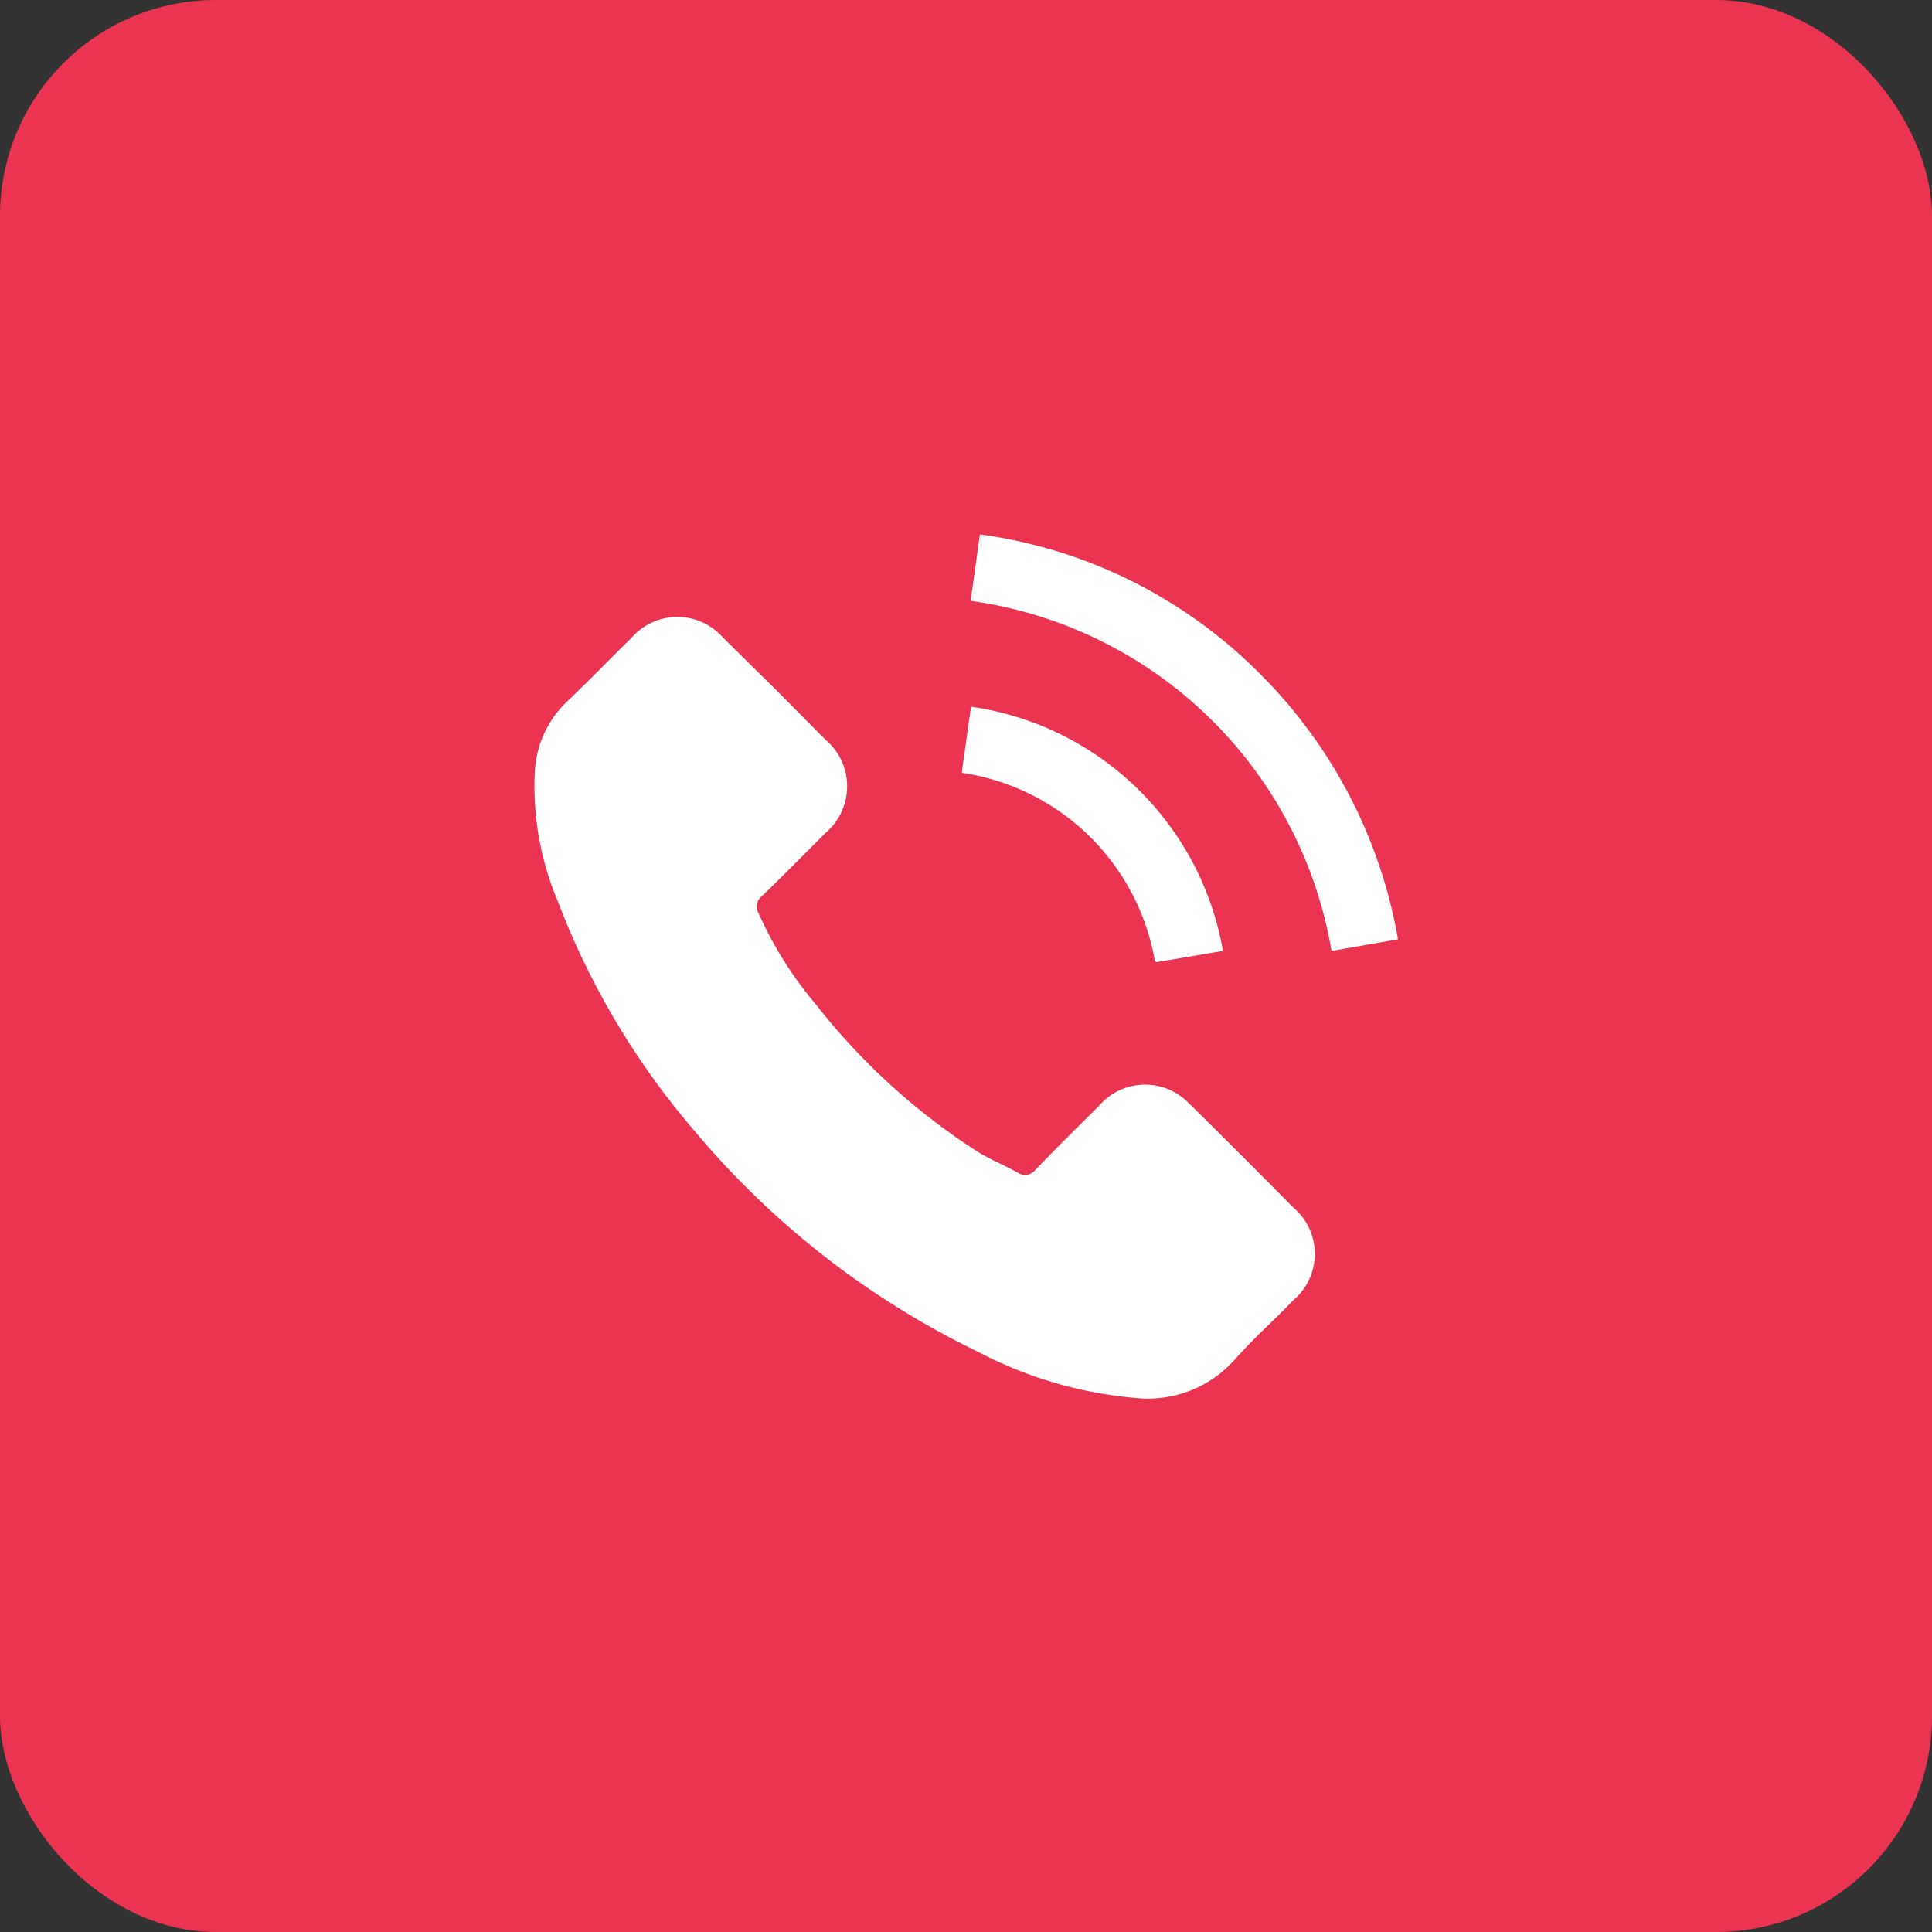
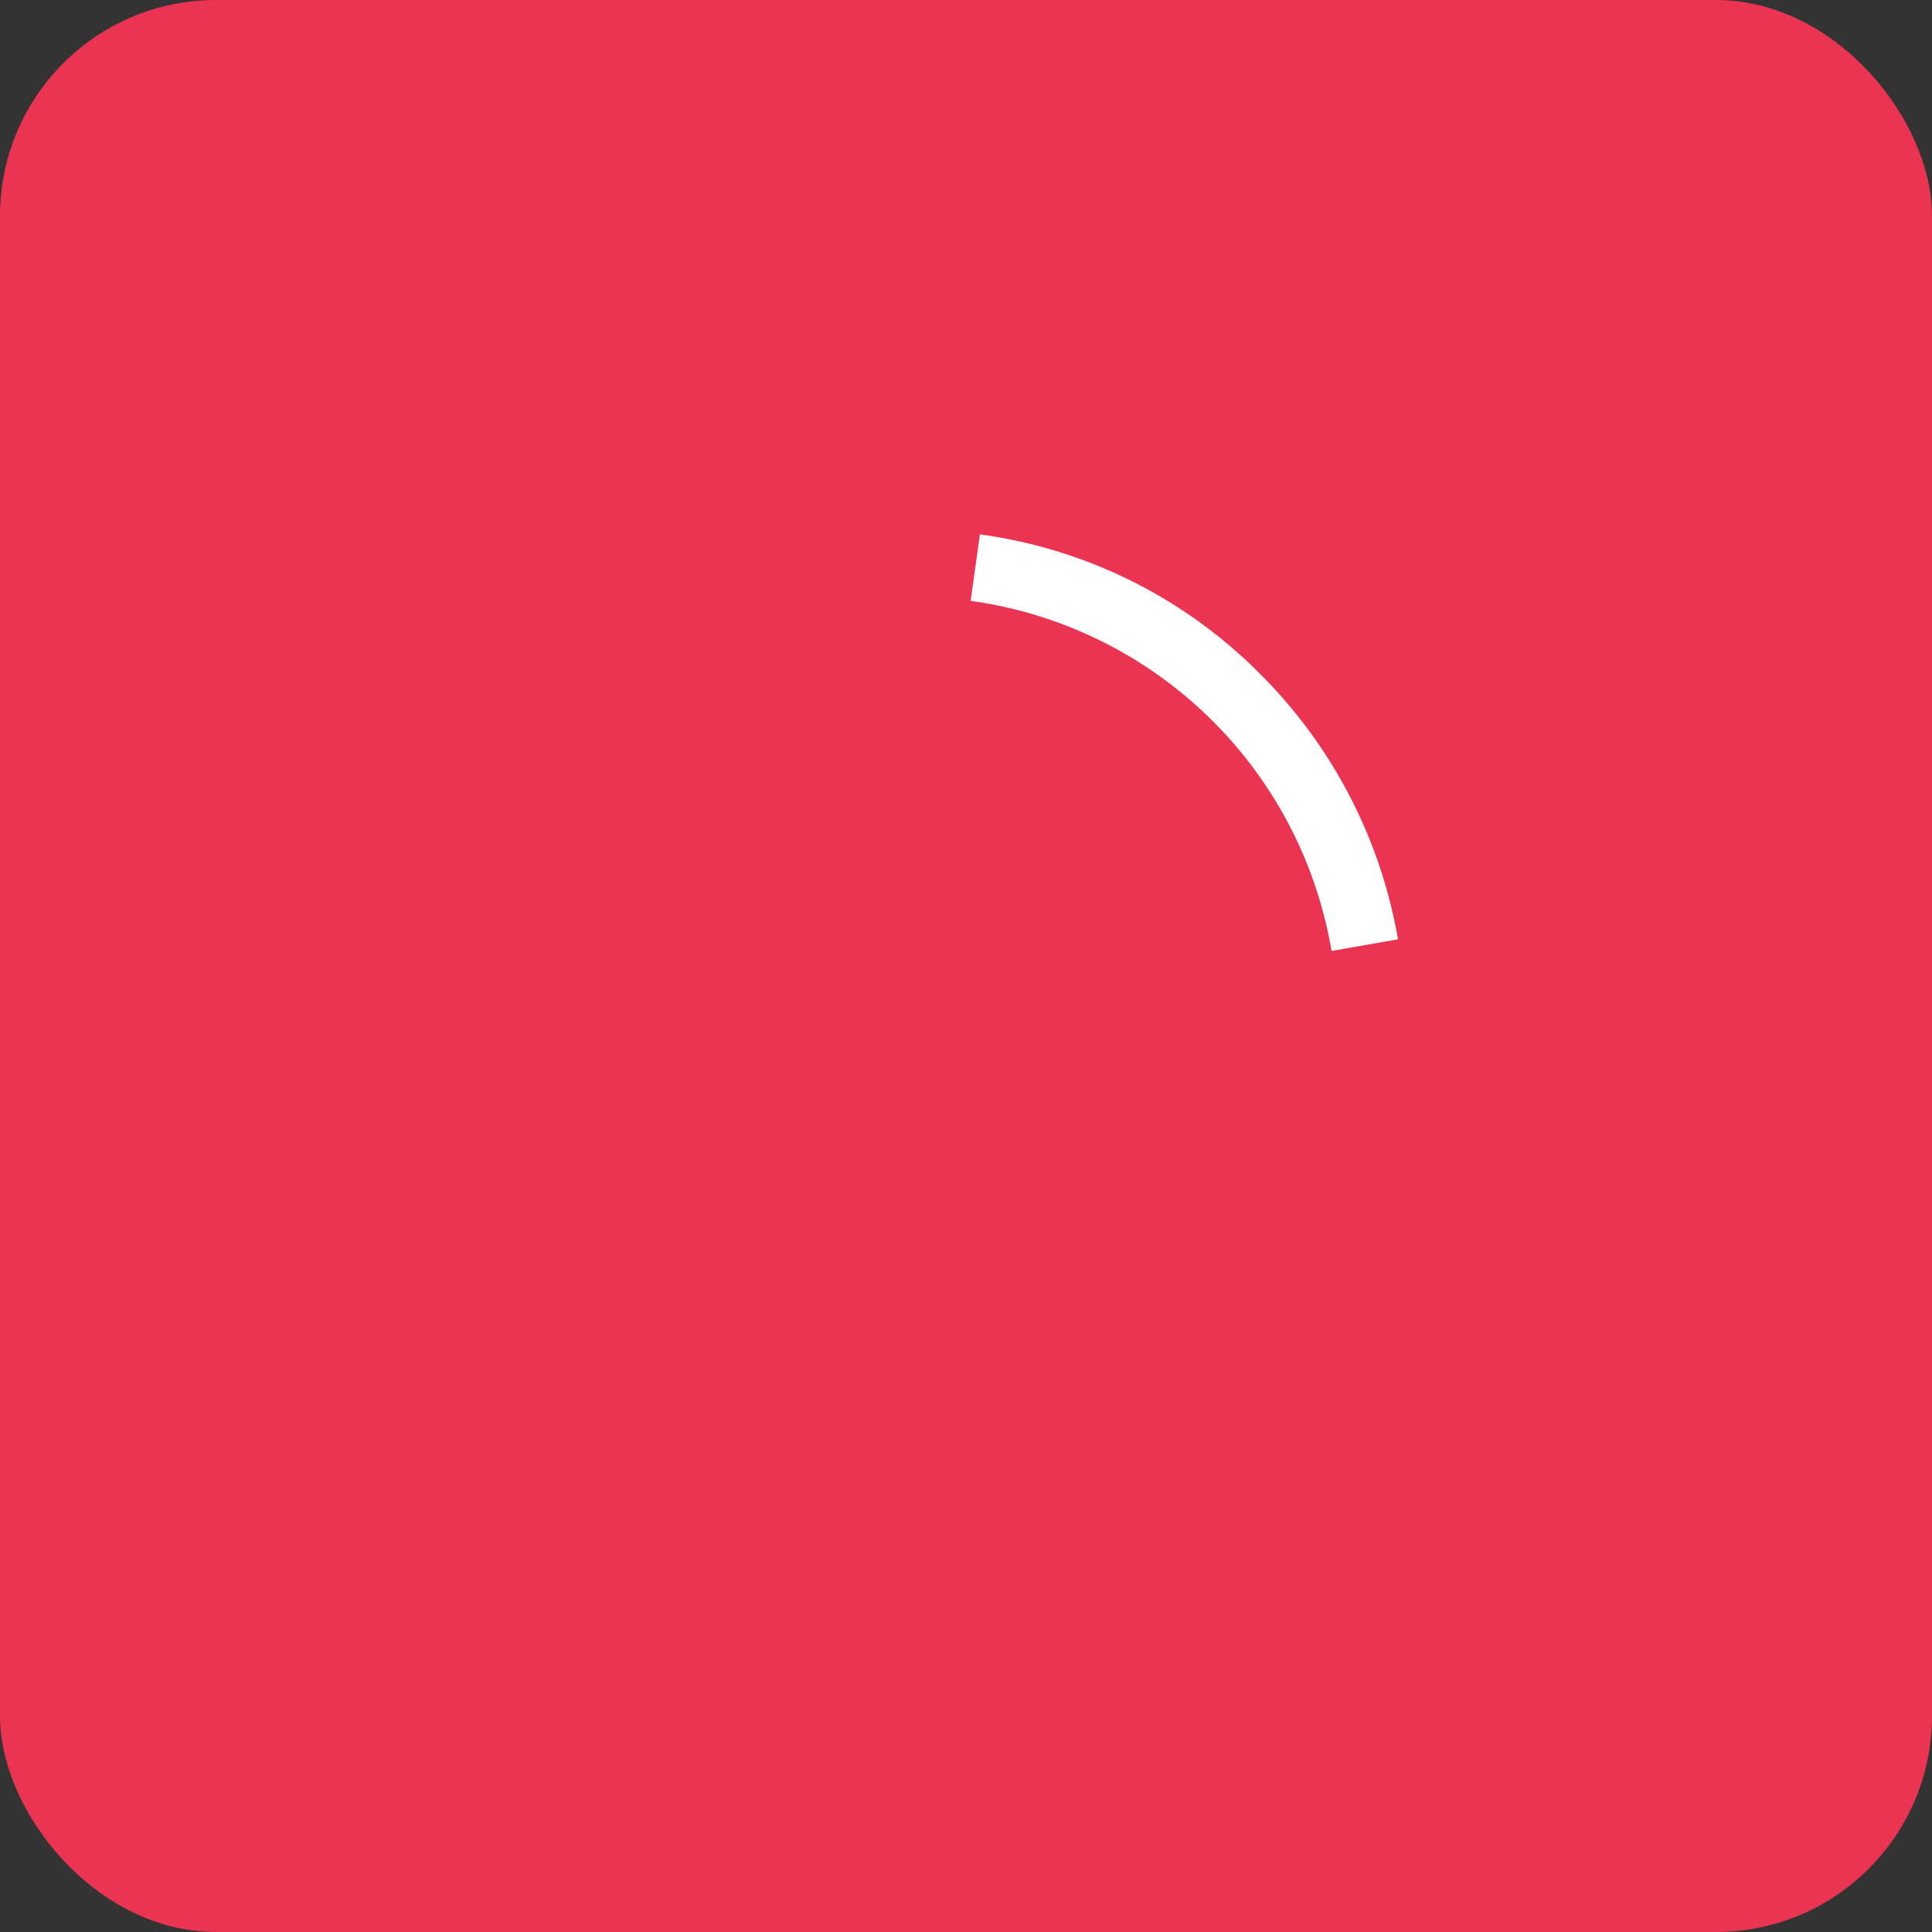
<svg xmlns="http://www.w3.org/2000/svg" id="Layer_1" data-name="Layer 1" viewBox="0 0 50 50">
  <rect x="0" y="0" width="50" height="50" fill="#333333" stroke="none" />
  <defs>
    <style>
      .cls-1 {
        fill: #ea3452;
      }

      .cls-2 {
        fill: #fff;
      }
    </style>
  </defs>
  <title>contact-icoontjes</title>
  <g>
    <rect class="cls-1" width="50" height="50" rx="5.59" />
    <g>
-       <path class="cls-2" d="M30.82,28.61a1.57,1.57,0,0,0-2.37,0c-.55.55-1.11,1.1-1.65,1.66a.34.34,0,0,1-.46.08c-.35-.2-.74-.35-1.08-.57A16.89,16.89,0,0,1,21.12,26a9.87,9.87,0,0,1-1.49-2.37.34.34,0,0,1,.09-.44c.55-.53,1.09-1.08,1.64-1.63a1.58,1.58,0,0,0,0-2.42l-1.3-1.31L18.71,16.5a1.57,1.57,0,0,0-2.36,0c-.56.55-1.1,1.11-1.67,1.65A2.7,2.7,0,0,0,13.84,20a7.63,7.63,0,0,0,.59,3.31,20.1,20.1,0,0,0,3.58,6A22.16,22.16,0,0,0,25.34,35a10.74,10.74,0,0,0,4.06,1.18,3,3,0,0,0,2.56-1c.47-.53,1-1,1.51-1.53a1.57,1.57,0,0,0,0-2.4c-.88-.89-1.77-1.78-2.66-2.66Zm0,0" />
-       <path class="cls-2" d="M29.93,24.9l1.72-.29a7.72,7.72,0,0,0-6.52-6.32L24.89,20a5.95,5.95,0,0,1,5,4.88Zm0,0" />
      <path class="cls-2" d="M32.61,17.44a12.59,12.59,0,0,0-7.25-3.61l-.24,1.72a11,11,0,0,1,9.34,9.06l1.72-.3a12.78,12.78,0,0,0-3.57-6.87Zm0,0" />
    </g>
  </g>
</svg>